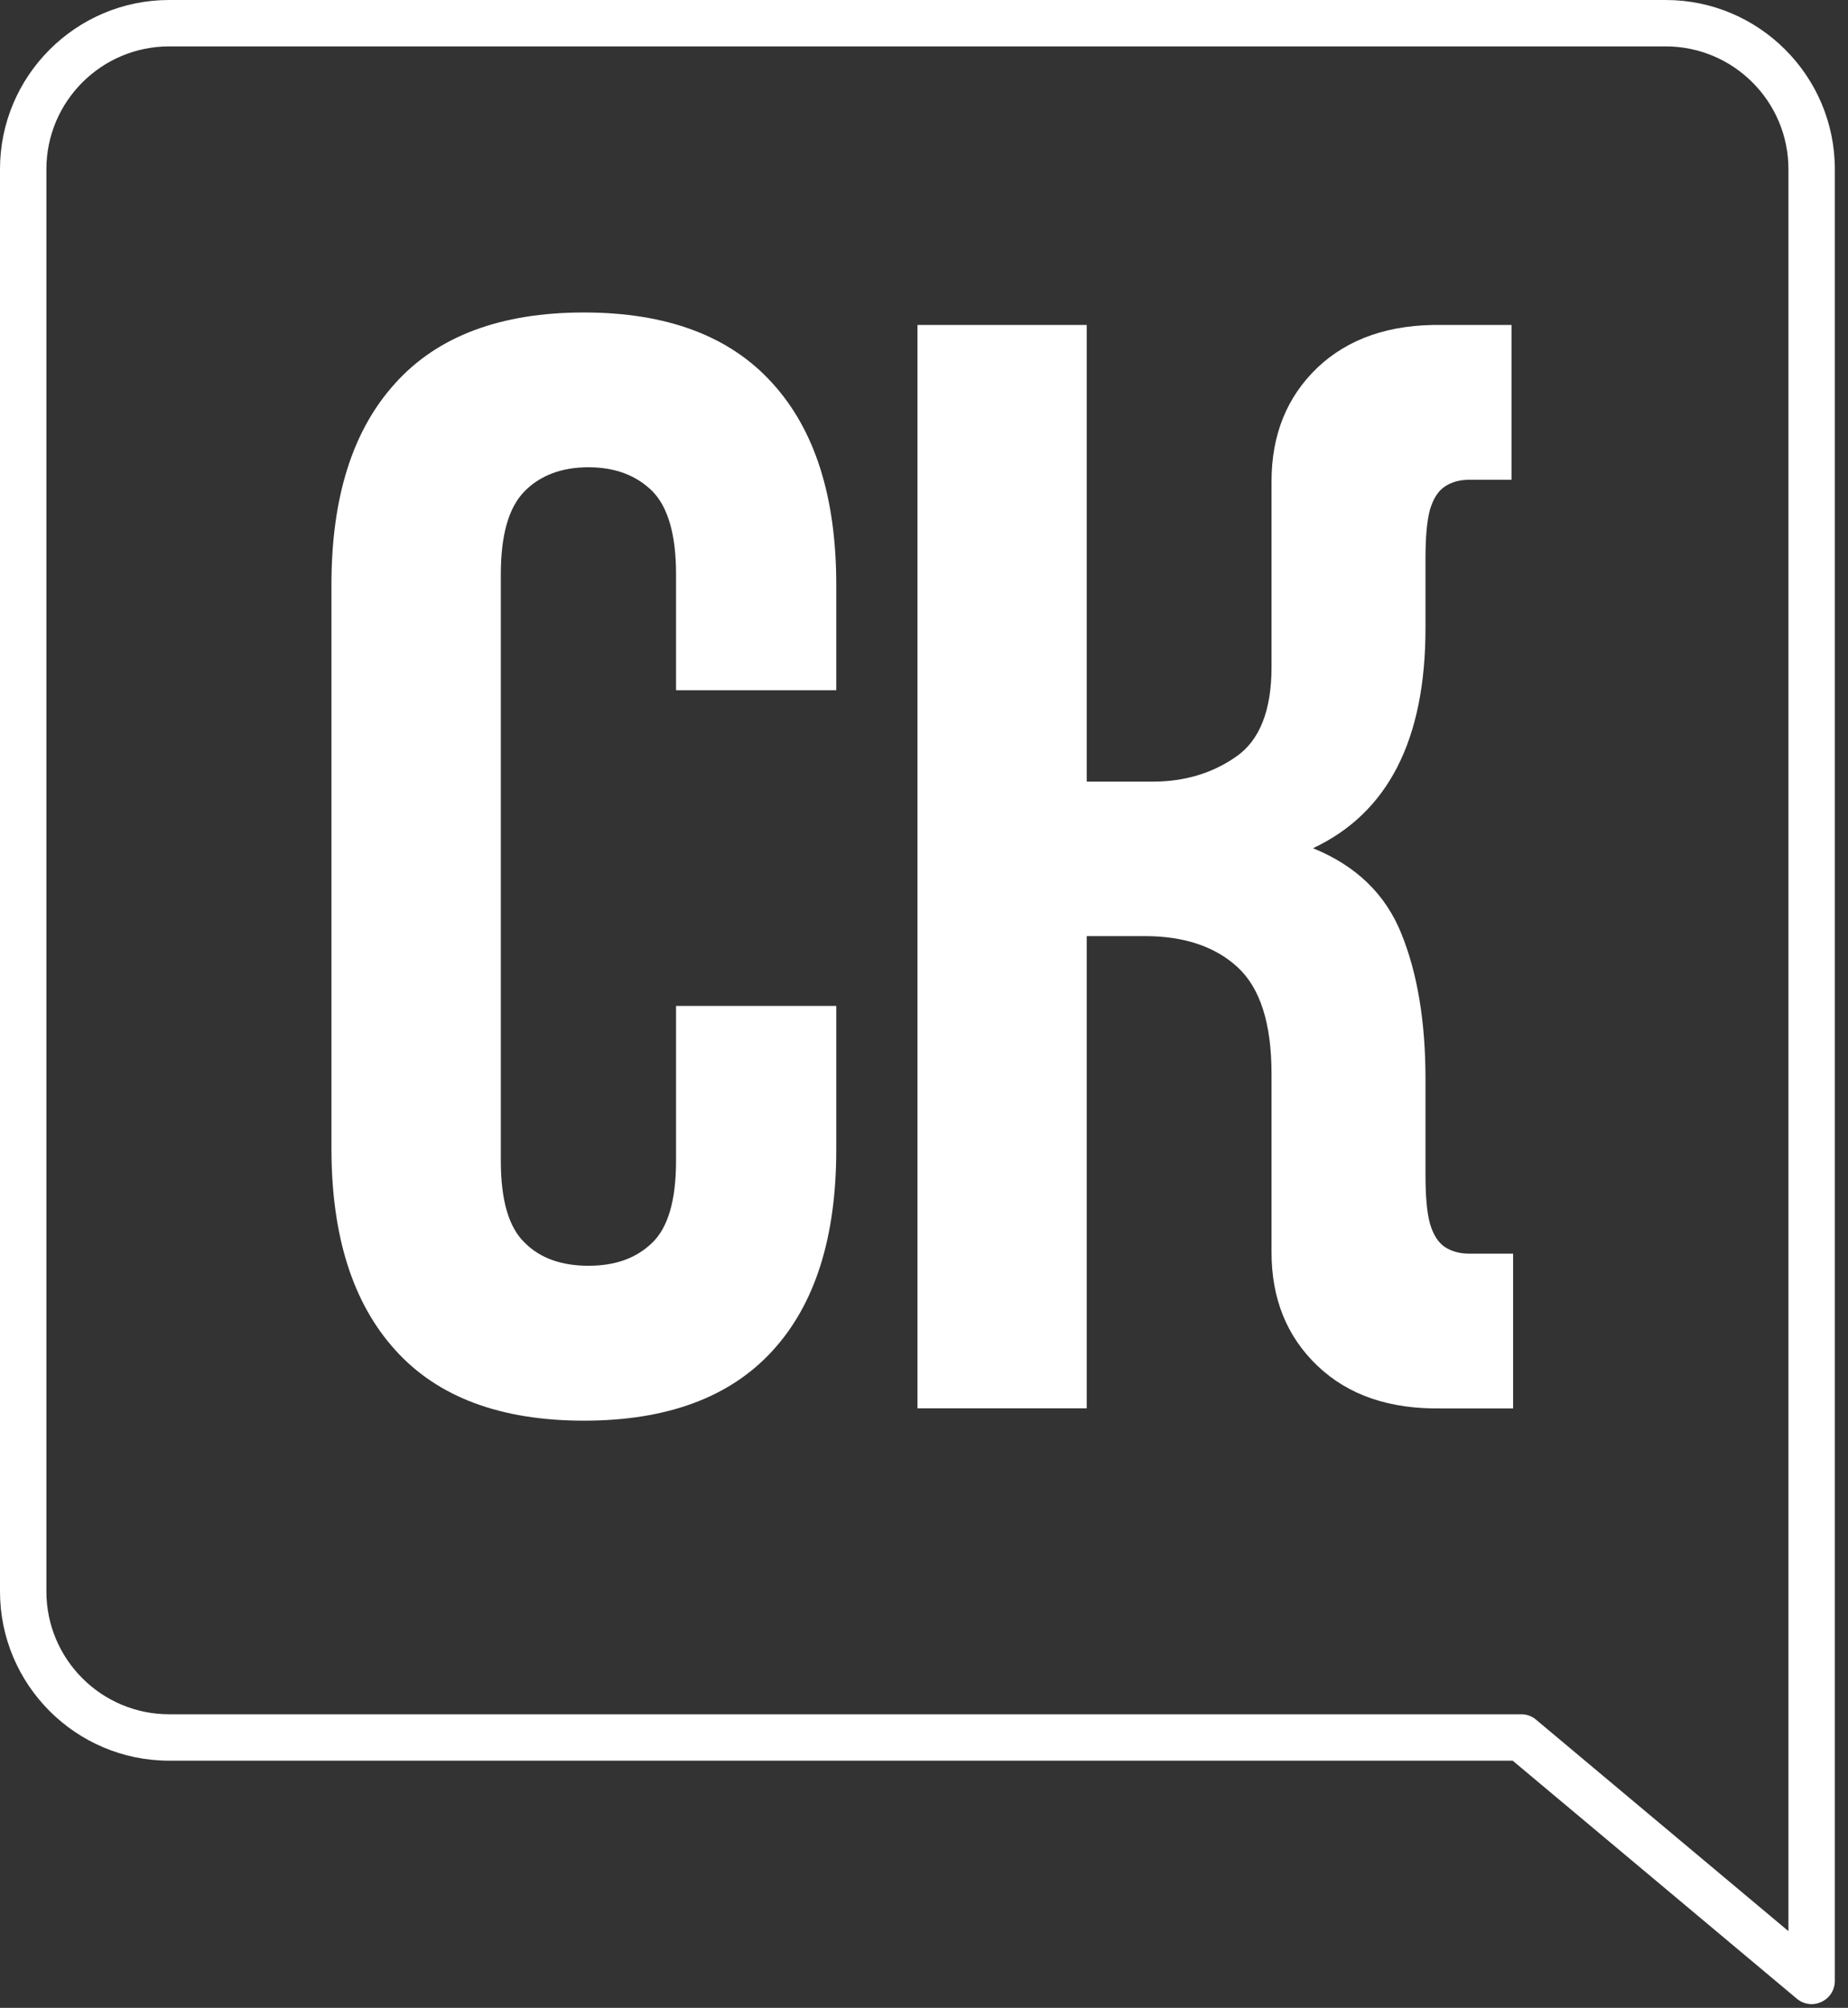
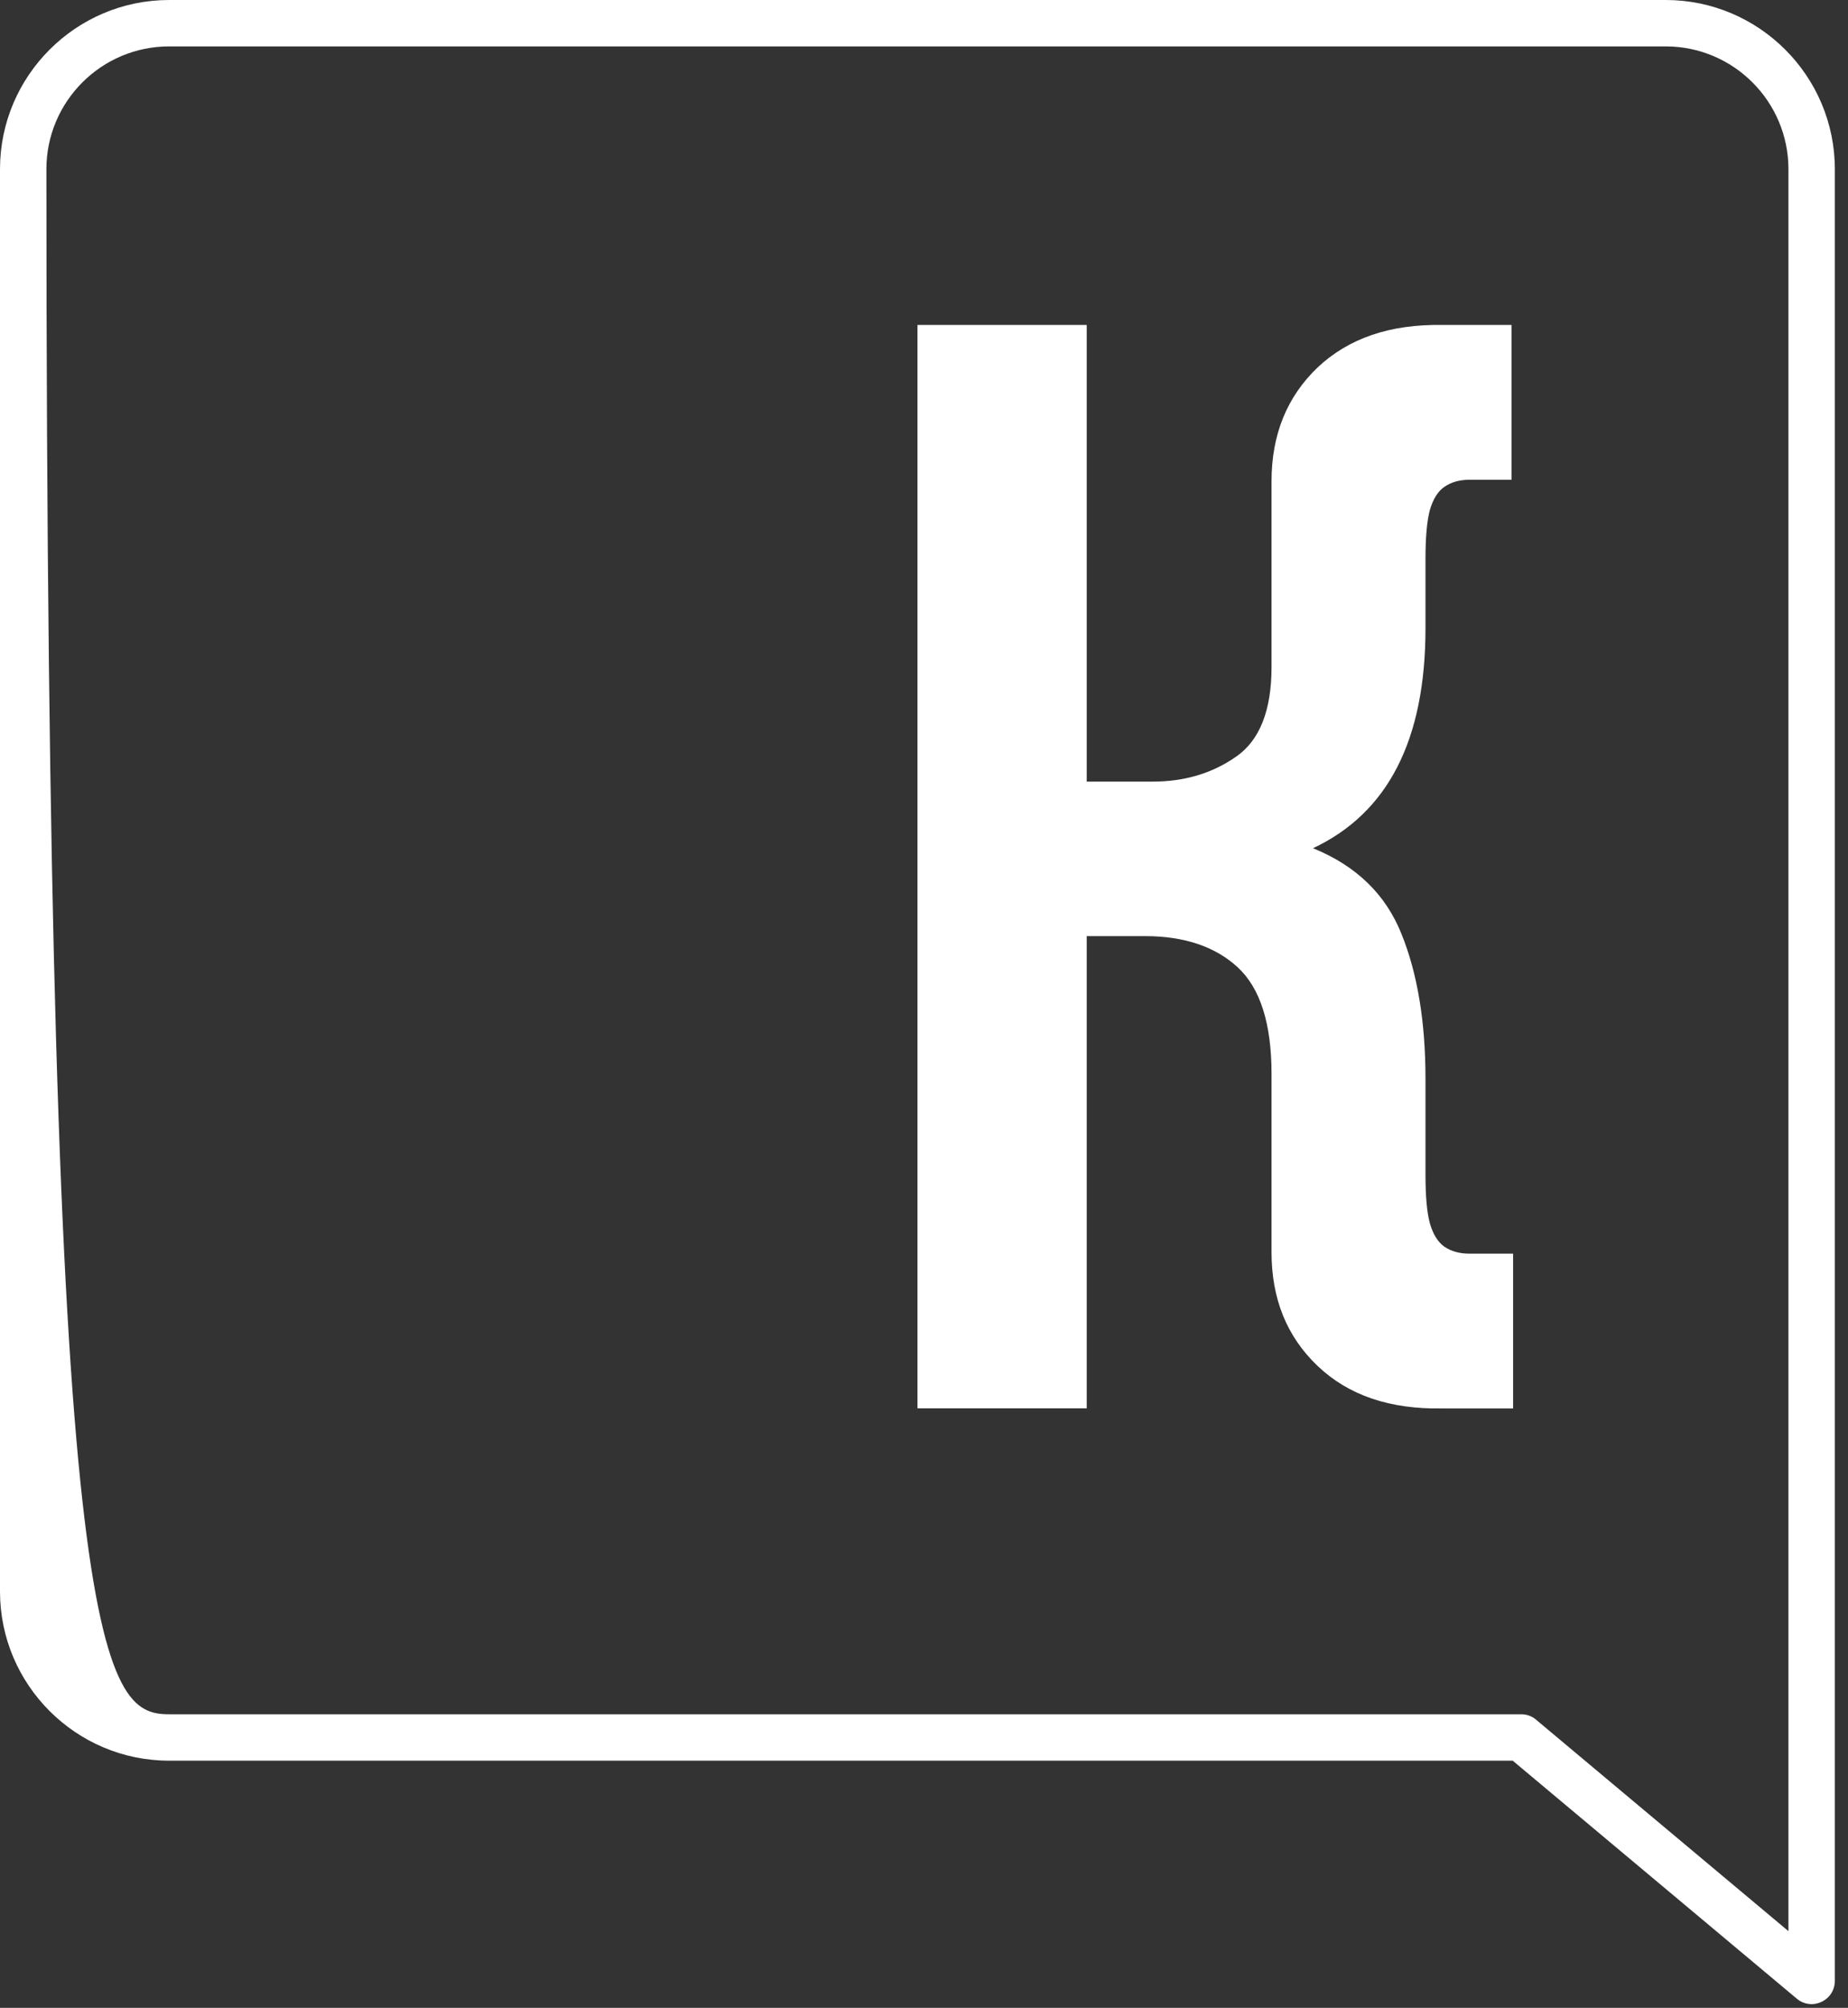
<svg xmlns="http://www.w3.org/2000/svg" width="139" height="151" viewBox="0 0 139 151" fill="none">
  <rect x="0" y="0" width="139" height="151" fill="#333333" stroke="none" />
  <g clip-path="url(#clip0_1919_2)">
-     <path d="M136.27 150.72C135.87 150.72 135.47 150.58 135.15 150.31L113.78 132.41H12.72C5.71 132.41 0 126.7 0 119.69V12.72C0 5.71 5.71 0 12.72 0H125.29C132.3 0 138.01 5.71 138.01 12.72V148.97C138.01 149.65 137.62 150.27 137 150.55C136.77 150.66 136.52 150.72 136.27 150.72ZM12.72 3.49C7.63 3.49 3.49 7.63 3.49 12.72V119.69C3.49 124.78 7.63 128.92 12.72 128.92H114.42C114.83 128.92 115.23 129.06 115.54 129.33L134.52 145.23V12.72C134.52 7.63 130.38 3.49 125.29 3.49H12.72Z" fill="white" />
-     <path d="M62.9 75.65V86.48C62.9 93.07 61.3 98.11 58.09 101.6C54.89 105.09 50.16 106.84 43.92 106.84C37.68 106.84 32.93 105.08 29.74 101.54C26.53 98 24.93 92.95 24.93 86.36V43.97C24.93 37.38 26.53 32.33 29.74 28.81C32.93 25.27 37.68 23.5 43.92 23.5C50.16 23.5 54.89 25.27 58.09 28.81C61.3 32.33 62.9 37.38 62.9 43.97V51.91H50.85V43.18C50.85 40.23 50.25 38.14 49.07 36.94C47.86 35.75 46.28 35.14 44.26 35.14C42.25 35.14 40.64 35.75 39.46 36.94C38.25 38.17 37.67 40.24 37.67 43.21V87.27C37.67 90.24 38.25 92.28 39.46 93.45C40.63 94.63 42.25 95.19 44.26 95.19C46.28 95.19 47.85 94.63 49.07 93.45C50.26 92.29 50.85 90.24 50.85 87.28V75.65H62.9Z" fill="white" />
+     <path d="M136.27 150.72C135.87 150.72 135.47 150.58 135.15 150.31L113.78 132.41H12.72C5.71 132.41 0 126.7 0 119.69V12.72C0 5.71 5.71 0 12.72 0H125.29C132.3 0 138.01 5.71 138.01 12.72V148.97C138.01 149.65 137.62 150.27 137 150.55C136.77 150.66 136.52 150.72 136.27 150.72ZM12.72 3.49C7.63 3.49 3.49 7.63 3.49 12.72C3.49 124.78 7.63 128.92 12.72 128.92H114.42C114.83 128.92 115.23 129.06 115.54 129.33L134.52 145.23V12.72C134.52 7.63 130.38 3.49 125.29 3.49H12.72Z" fill="white" />
    <path d="M107.22 47.24C107.22 55.64 104.4 61.14 98.76 63.79C102.01 65.11 104.23 67.26 105.42 70.25C106.62 73.22 107.22 76.86 107.22 81.12V88.35C107.22 89.98 107.33 91.19 107.55 92C107.79 92.82 108.15 93.42 108.66 93.77C109.16 94.1 109.77 94.28 110.53 94.28C111.25 94.28 112.1 94.28 113.1 94.28H113.81V105.92H108.48C104.54 105.99 101.43 104.94 99.1 102.72C96.78 100.51 95.64 97.66 95.64 94.17V80.77C95.64 76.95 94.78 74.3 93.09 72.74C91.41 71.19 89.07 70.4 86.14 70.4H81.74V105.91H69.01V24.44H81.74V58.78H86.71C89.1 58.78 91.2 58.15 92.98 56.9C94.75 55.68 95.64 53.42 95.64 50.17V36.2C95.64 32.7 96.79 29.85 99.1 27.64C101.42 25.45 104.54 24.37 108.48 24.44H113.69V36.08H113.1C112.1 36.08 111.24 36.08 110.53 36.08C109.77 36.08 109.16 36.26 108.66 36.6C108.15 36.94 107.79 37.54 107.55 38.35C107.33 39.18 107.22 40.39 107.22 42.01V47.24Z" fill="white" />
  </g>
  <defs>
    <clipPath id="clip0_1919_2">
      <rect width="138.02" height="150.72" fill="white" />
    </clipPath>
  </defs>
</svg>